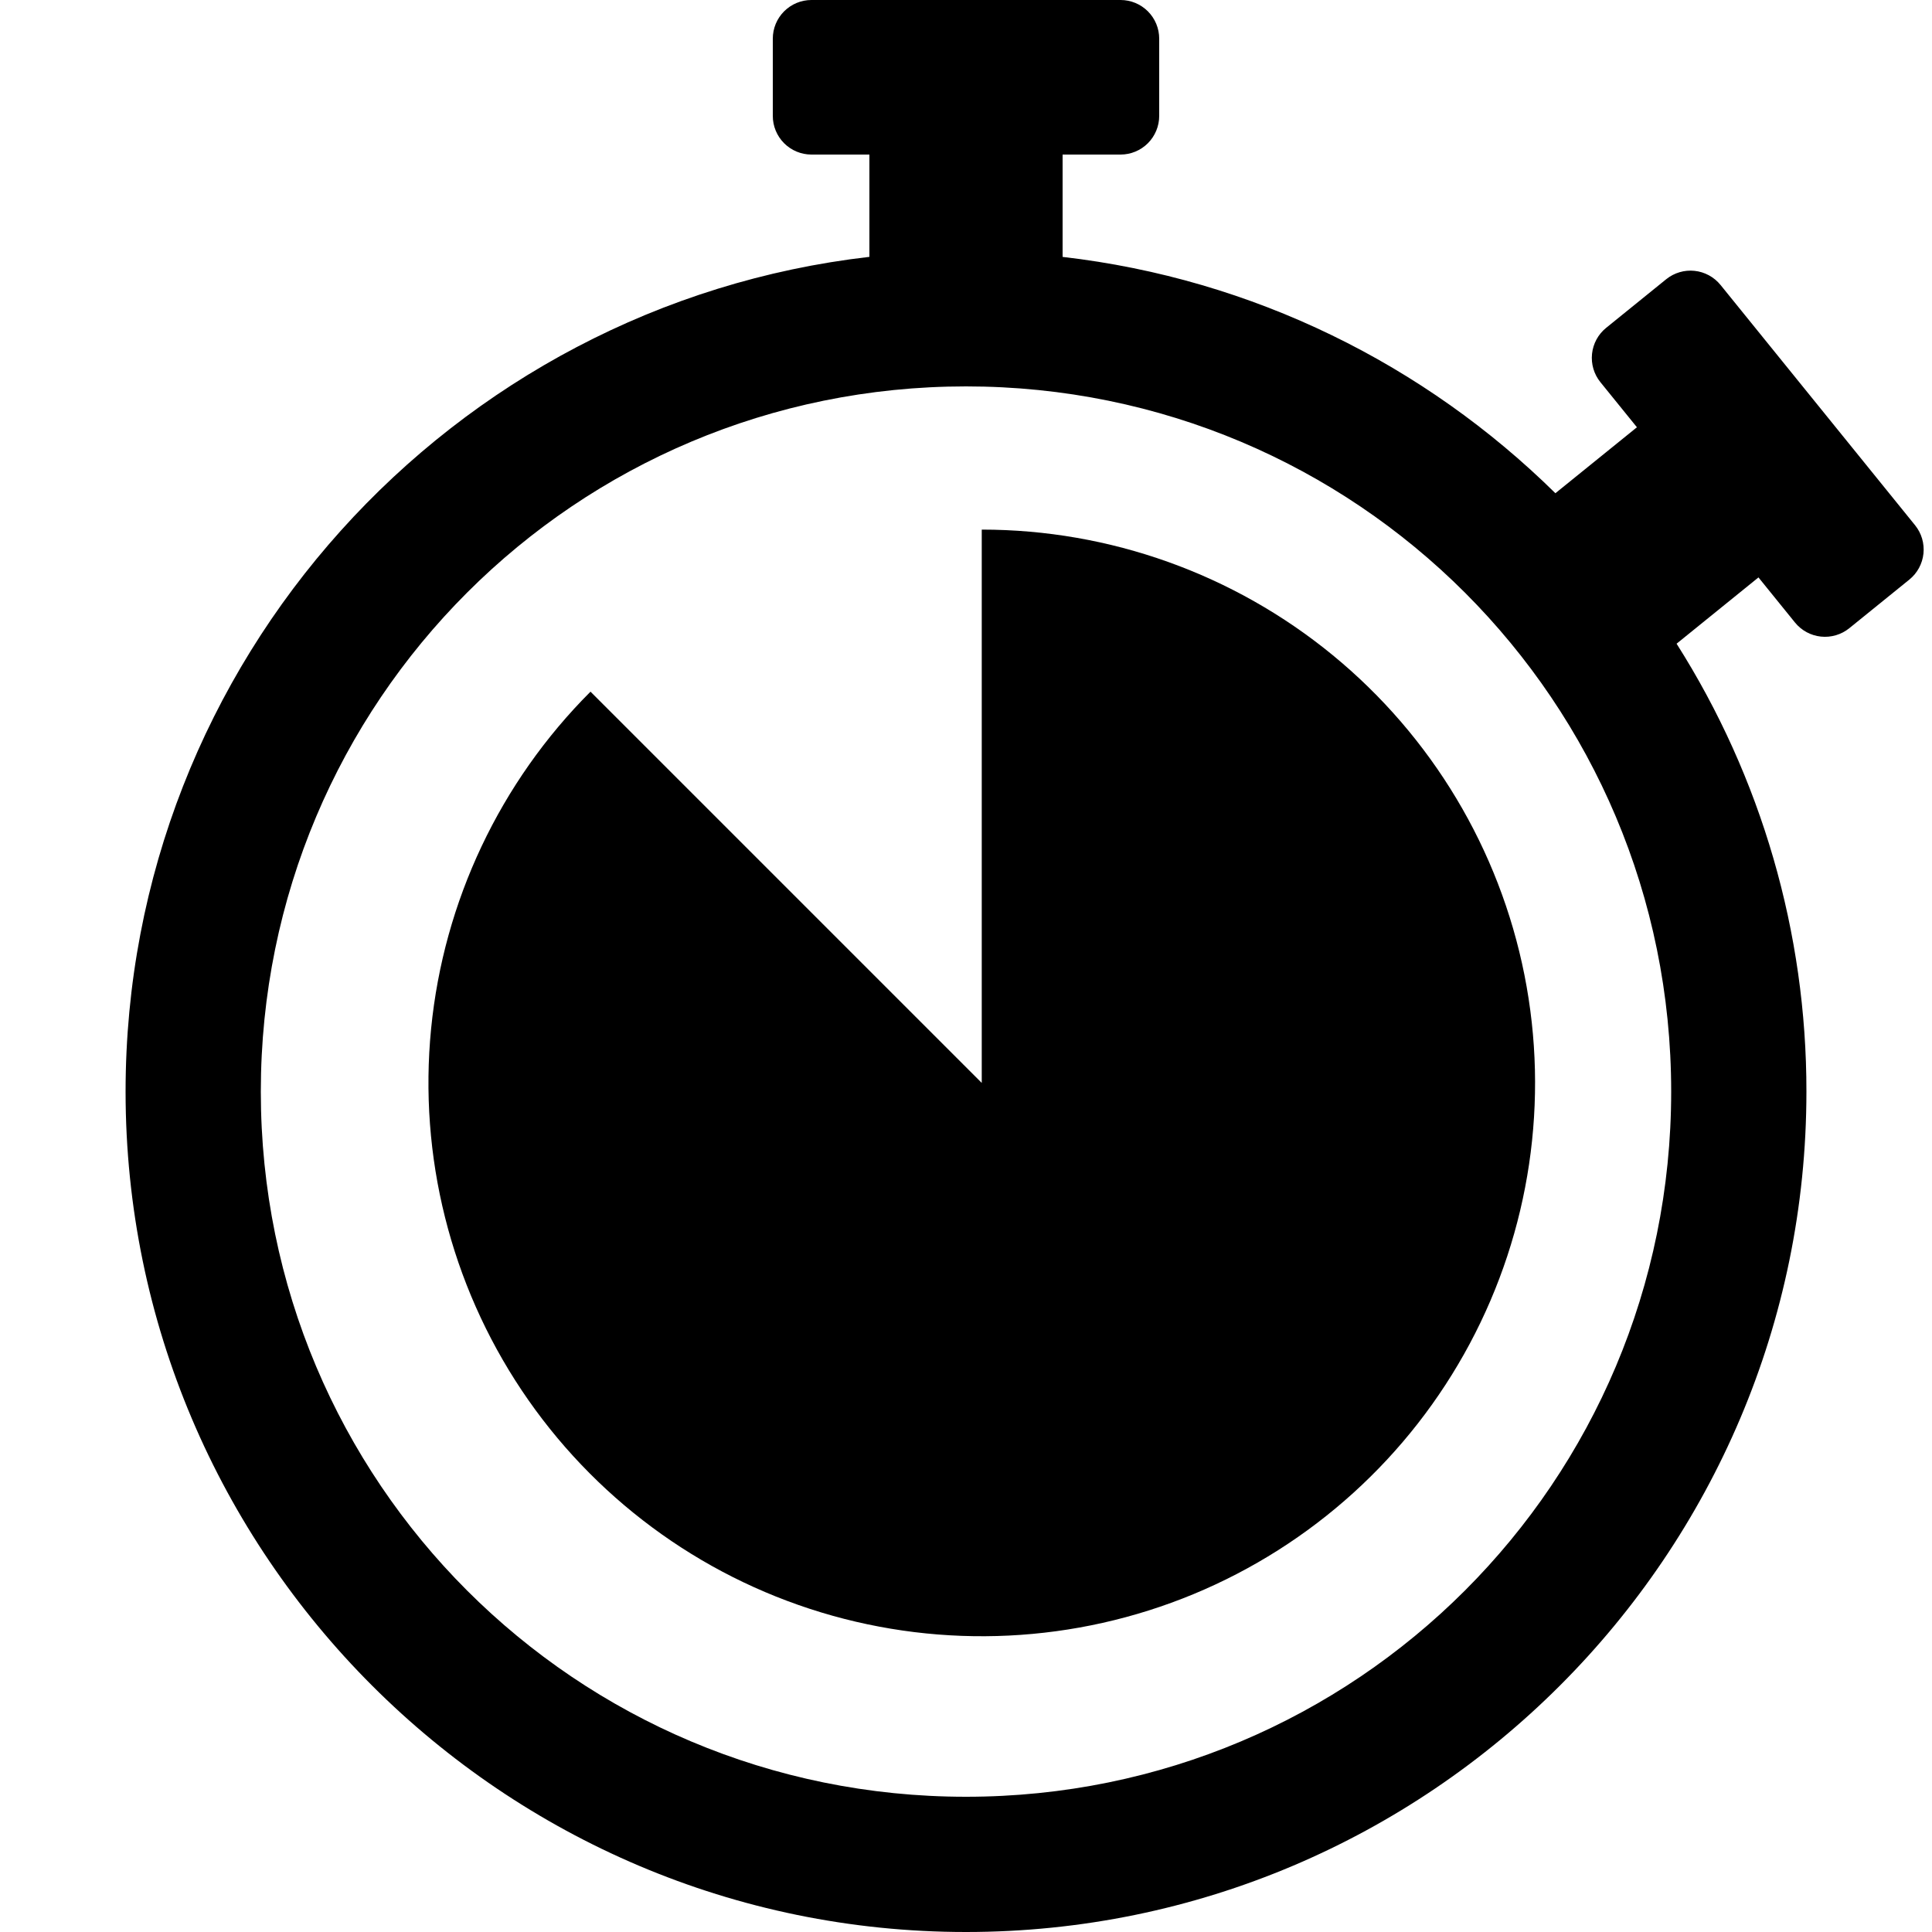
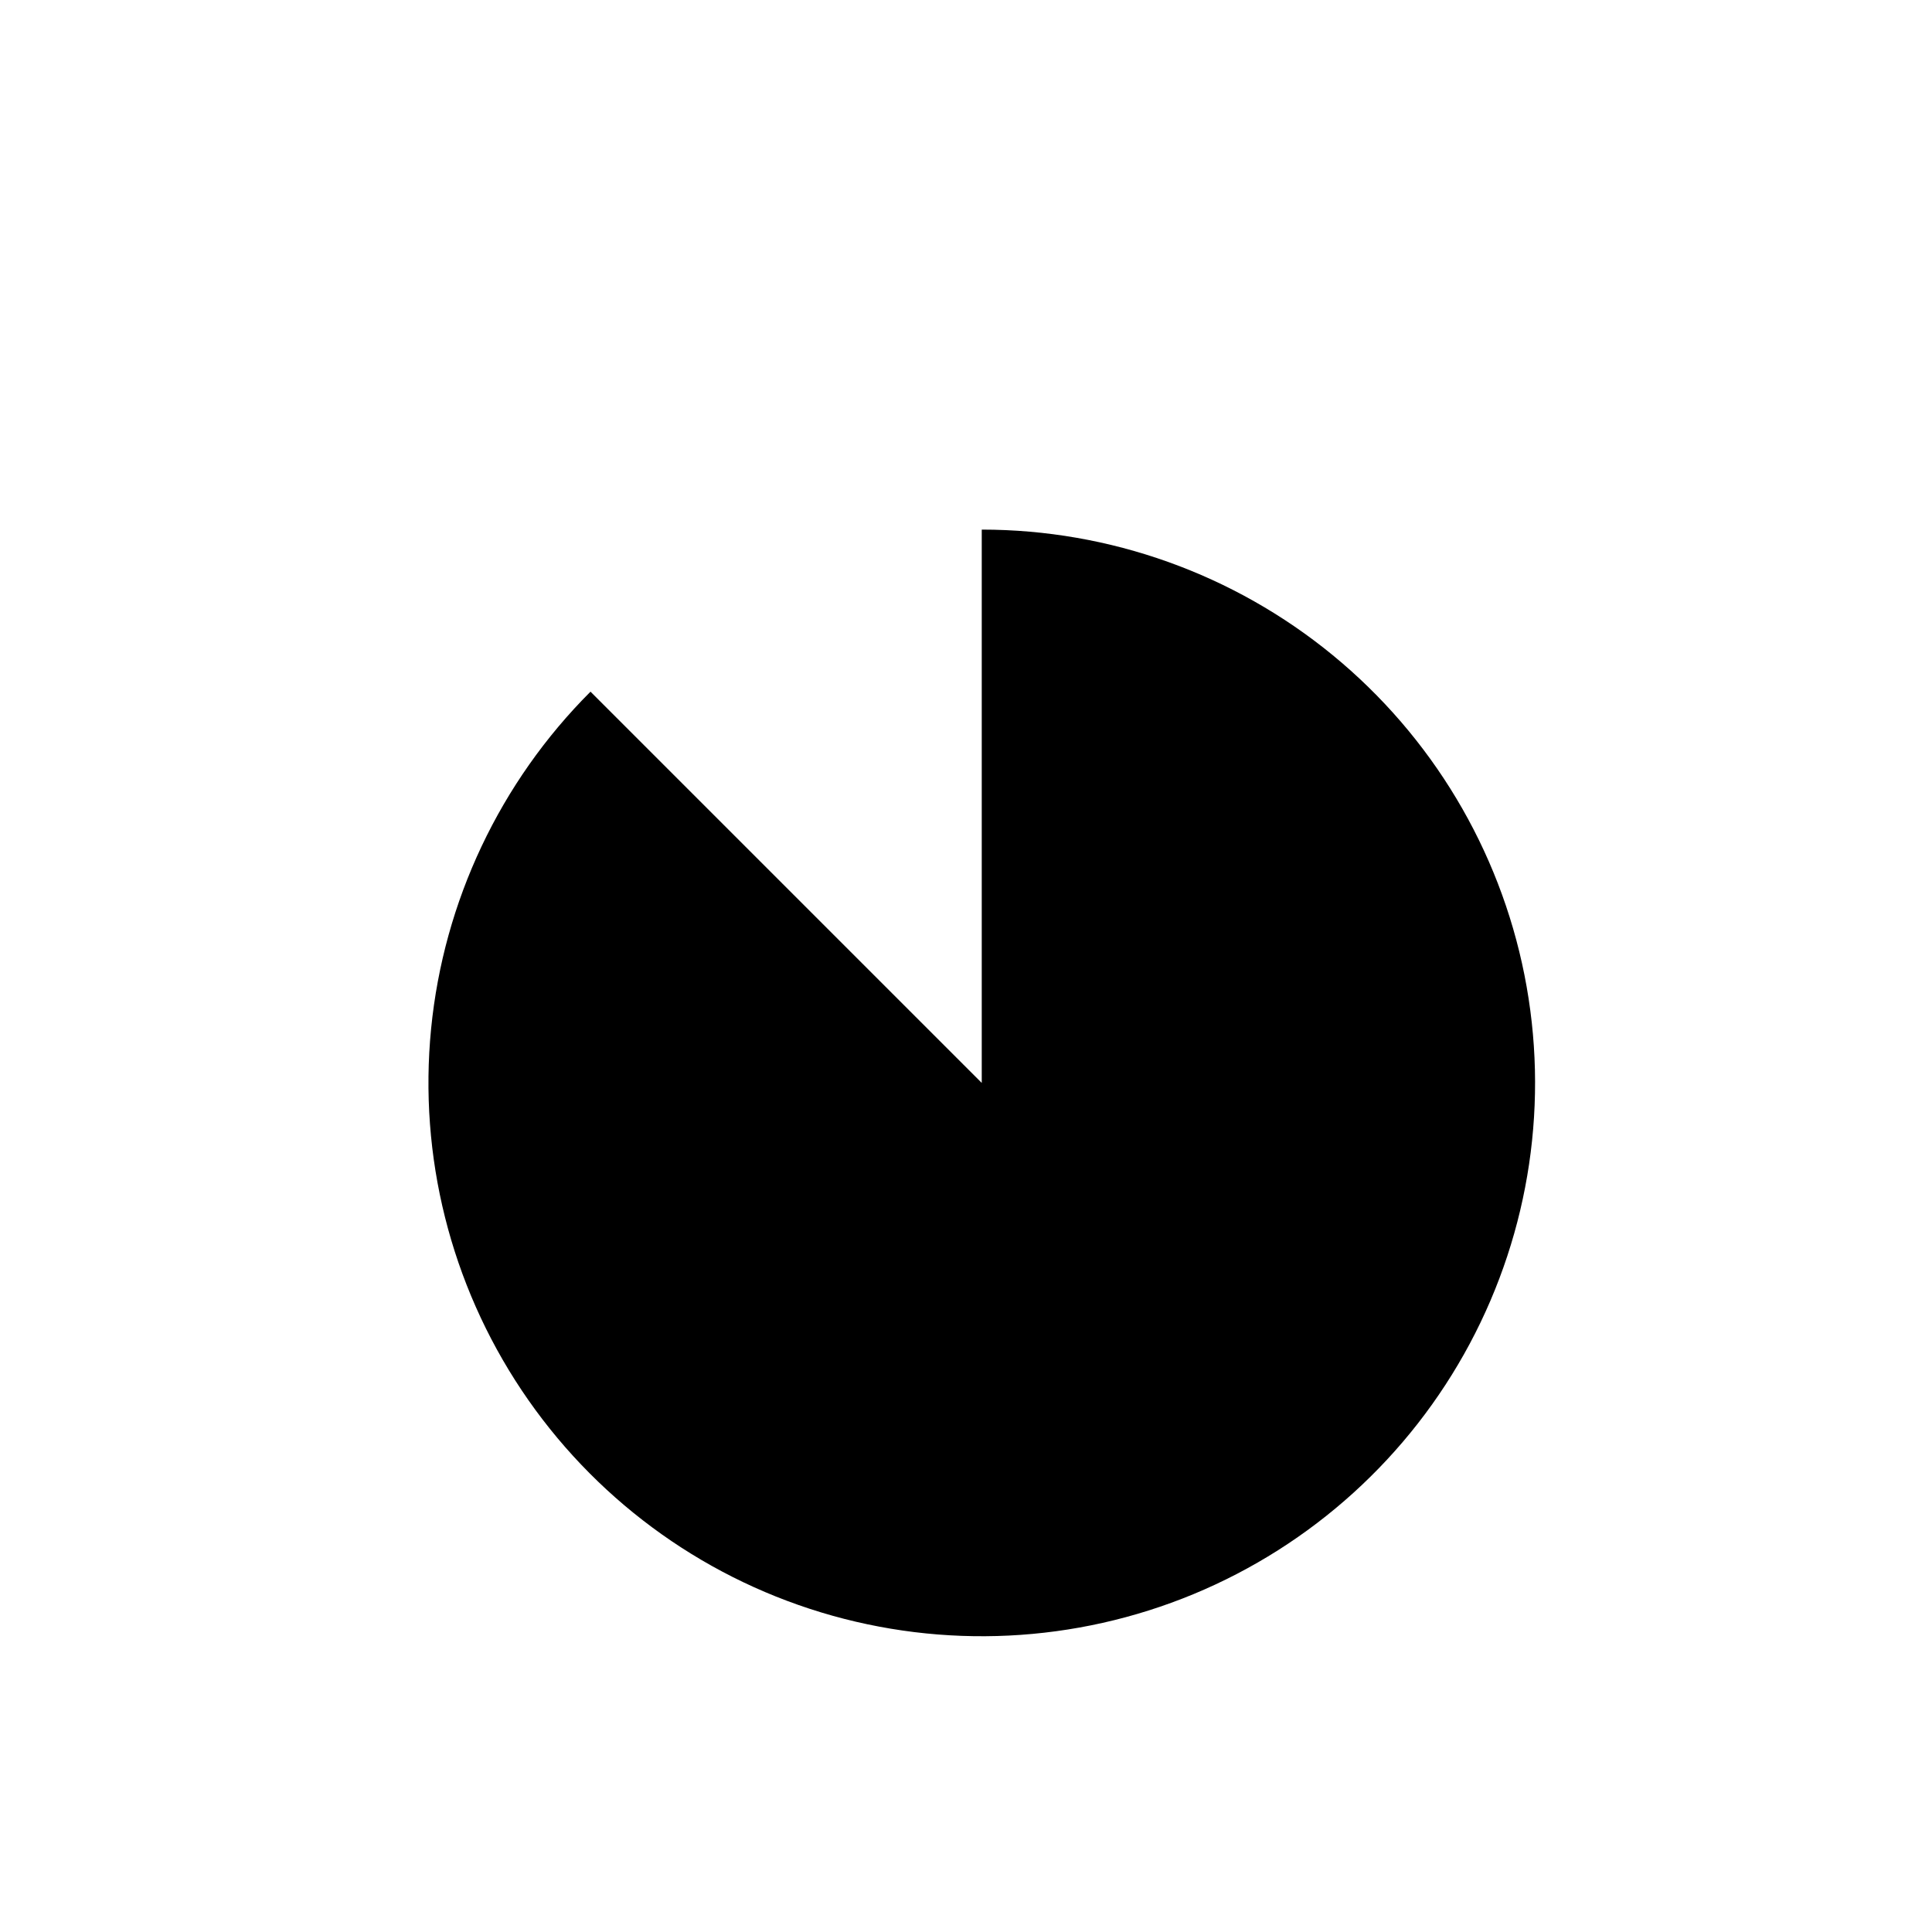
<svg xmlns="http://www.w3.org/2000/svg" width="100" height="100" viewBox="0 0 100 100" fill="none">
  <path d="M50.815 27.412C57.441 27.412 63.862 29.71 68.984 33.913C74.106 38.117 77.613 43.966 78.905 50.465C80.198 56.963 79.197 63.709 76.073 69.553C72.95 75.396 67.897 79.976 61.775 82.512C55.654 85.047 48.842 85.381 42.502 83.458C36.161 81.535 30.684 77.472 27.003 71.963C23.322 66.454 21.665 59.839 22.314 53.245C22.964 46.651 25.879 40.486 30.564 35.801L50.815 56.052V27.412Z" fill="currentColor" />
-   <path fill-rule="evenodd" clip-rule="evenodd" d="M58 0C58.53 0 59.039 0.211 59.414 0.586C59.789 0.961 60 1.47 60 2V6C60 6.53 59.789 7.039 59.414 7.414C59.039 7.789 58.53 8 58 8H55V13.297C64.883 14.435 73.77 18.891 80.507 25.529L84.727 22.115L82.838 19.783C82.504 19.371 82.348 18.844 82.403 18.316C82.458 17.789 82.72 17.305 83.132 16.971L86.242 14.453C86.446 14.288 86.681 14.164 86.933 14.09C87.184 14.015 87.449 13.991 87.71 14.019C87.971 14.046 88.224 14.126 88.455 14.251C88.686 14.376 88.889 14.546 89.055 14.75L99.123 27.186C99.457 27.598 99.613 28.126 99.558 28.653C99.502 29.18 99.241 29.664 98.829 29.998L95.719 32.516C95.515 32.681 95.28 32.804 95.028 32.879C94.776 32.953 94.512 32.978 94.251 32.95C93.99 32.923 93.737 32.844 93.506 32.719C93.275 32.593 93.071 32.423 92.906 32.219L91.018 29.887L86.78 33.318C91.177 40.25 93.508 48.291 93.5 56.5C93.5 80.483 73.983 100 50 100C26.017 100 6.5 80.483 6.5 56.5C6.5 34.209 23.364 15.785 45 13.295V8H42C41.47 8 40.961 7.789 40.586 7.414C40.211 7.039 40 6.53 40 6V2C40 1.47 40.211 0.961 40.586 0.586C40.961 0.211 41.47 0 42 0H58ZM50 20C29.8 20 13.5 36.3 13.5 56.5C13.5 76.7 29.8 93 50 93C70.2 93 86.5 76.7 86.5 56.5C86.5 36.3 70.2 20 50 20Z" fill="currentColor" />
  <style>
    path {
      fill: #000;
    }
    @media (prefers-color-scheme: dark) {
      path {
        fill: #fff;
      }
    }
  </style>
</svg>